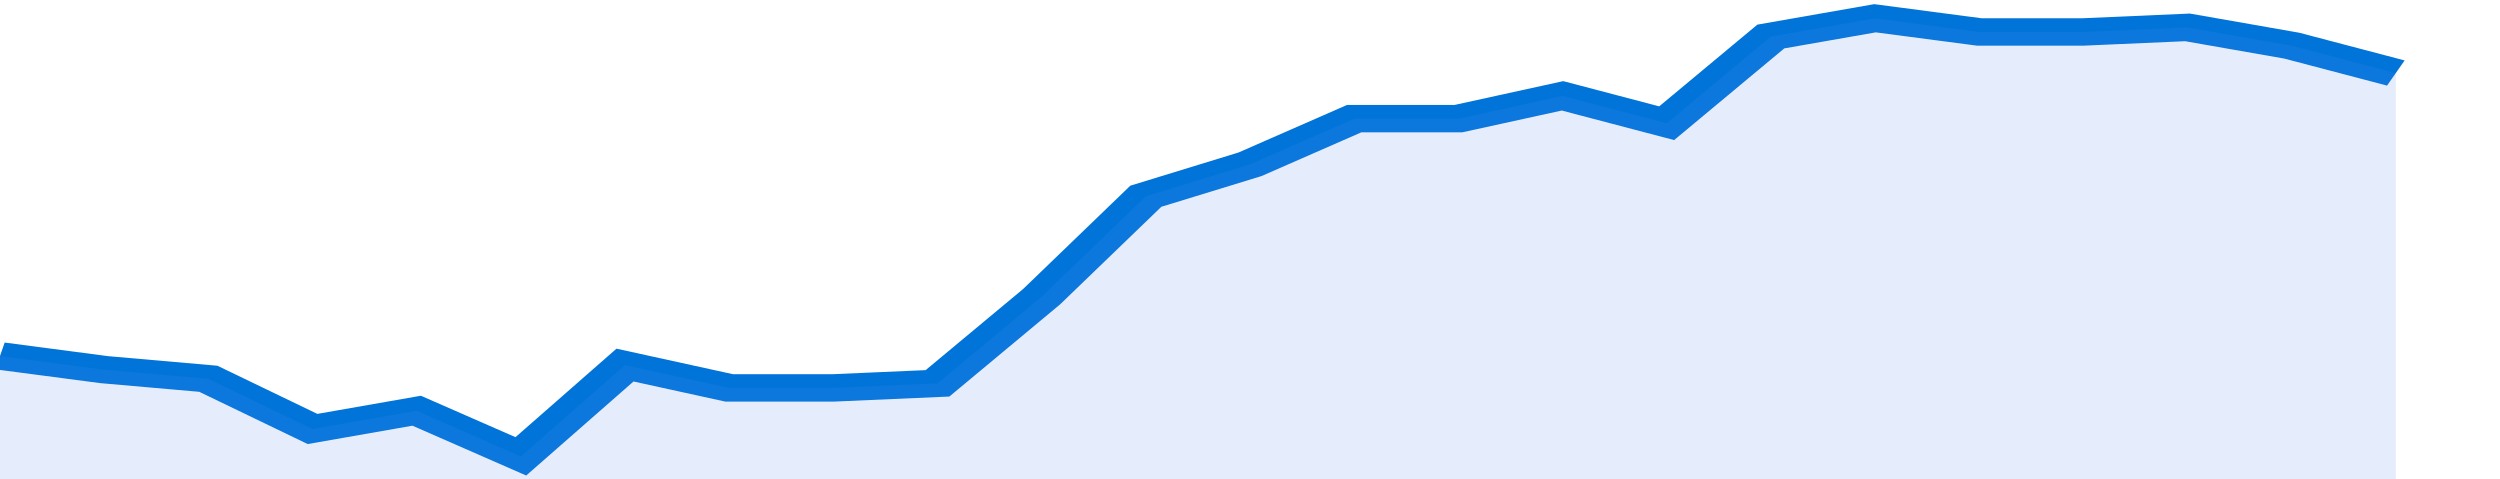
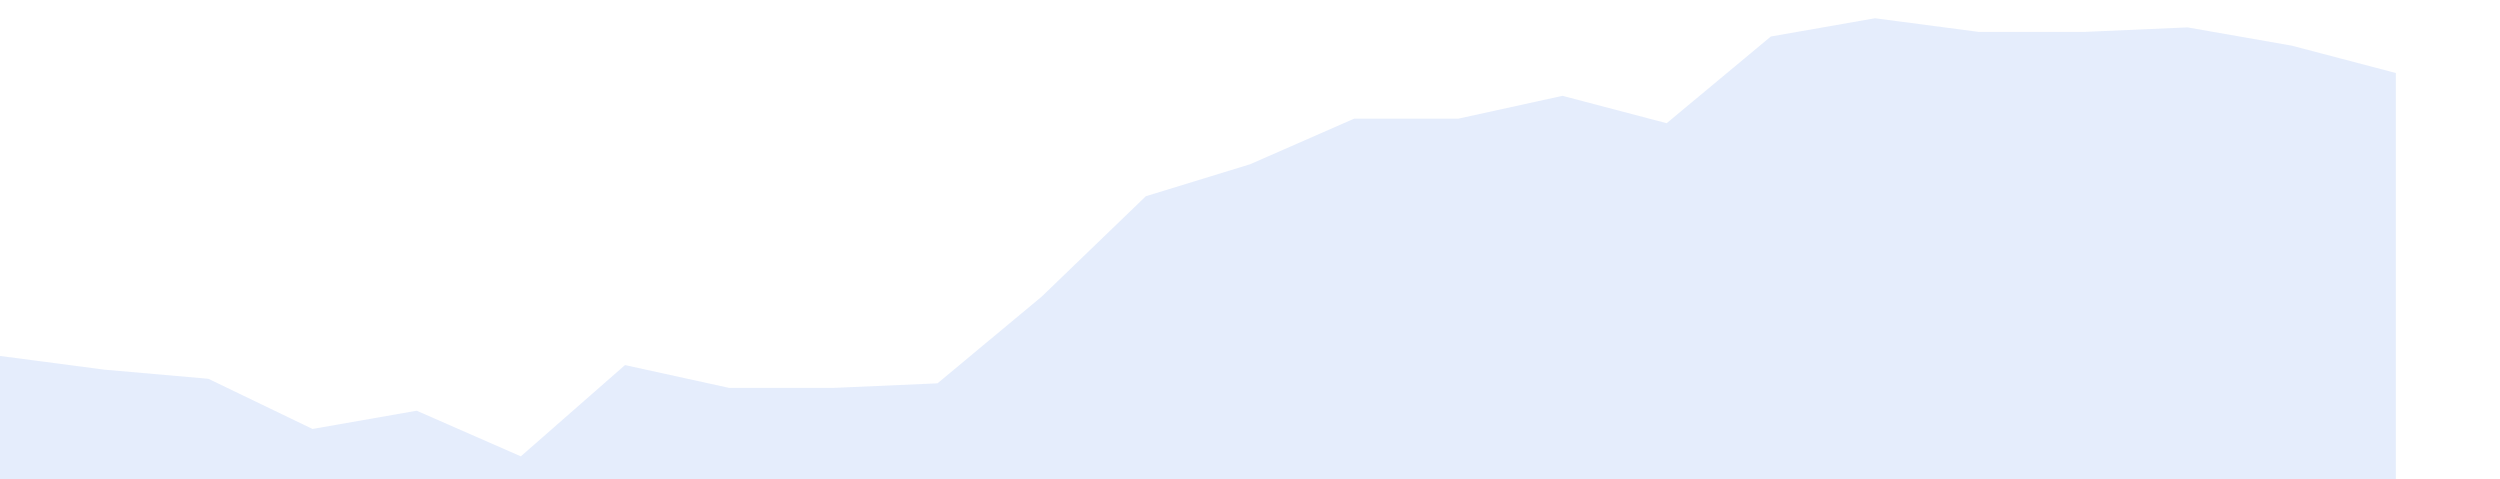
<svg xmlns="http://www.w3.org/2000/svg" viewBox="0 0 336 105" width="120" height="23" preserveAspectRatio="none">
-   <polyline fill="none" stroke="#0074d9" stroke-width="6" points="0, 78 14, 81 28, 83 42, 94 56, 90 70, 100 84, 80 98, 85 112, 85 126, 84 140, 65 154, 43 168, 36 182, 26 196, 26 210, 21 224, 27 238, 8 252, 4 266, 7 280, 7 294, 6 308, 10 322, 16 322, 16 "> </polyline>
  <polygon fill="#5085ec" opacity="0.15" points="0, 105 0, 78 14, 81 28, 83 42, 94 56, 90 70, 100 84, 80 98, 85 112, 85 126, 84 140, 65 154, 43 168, 36 182, 26 196, 26 210, 21 224, 27 238, 8 252, 4 266, 7 280, 7 294, 6 308, 10 322, 16 322, 105 " />
</svg>